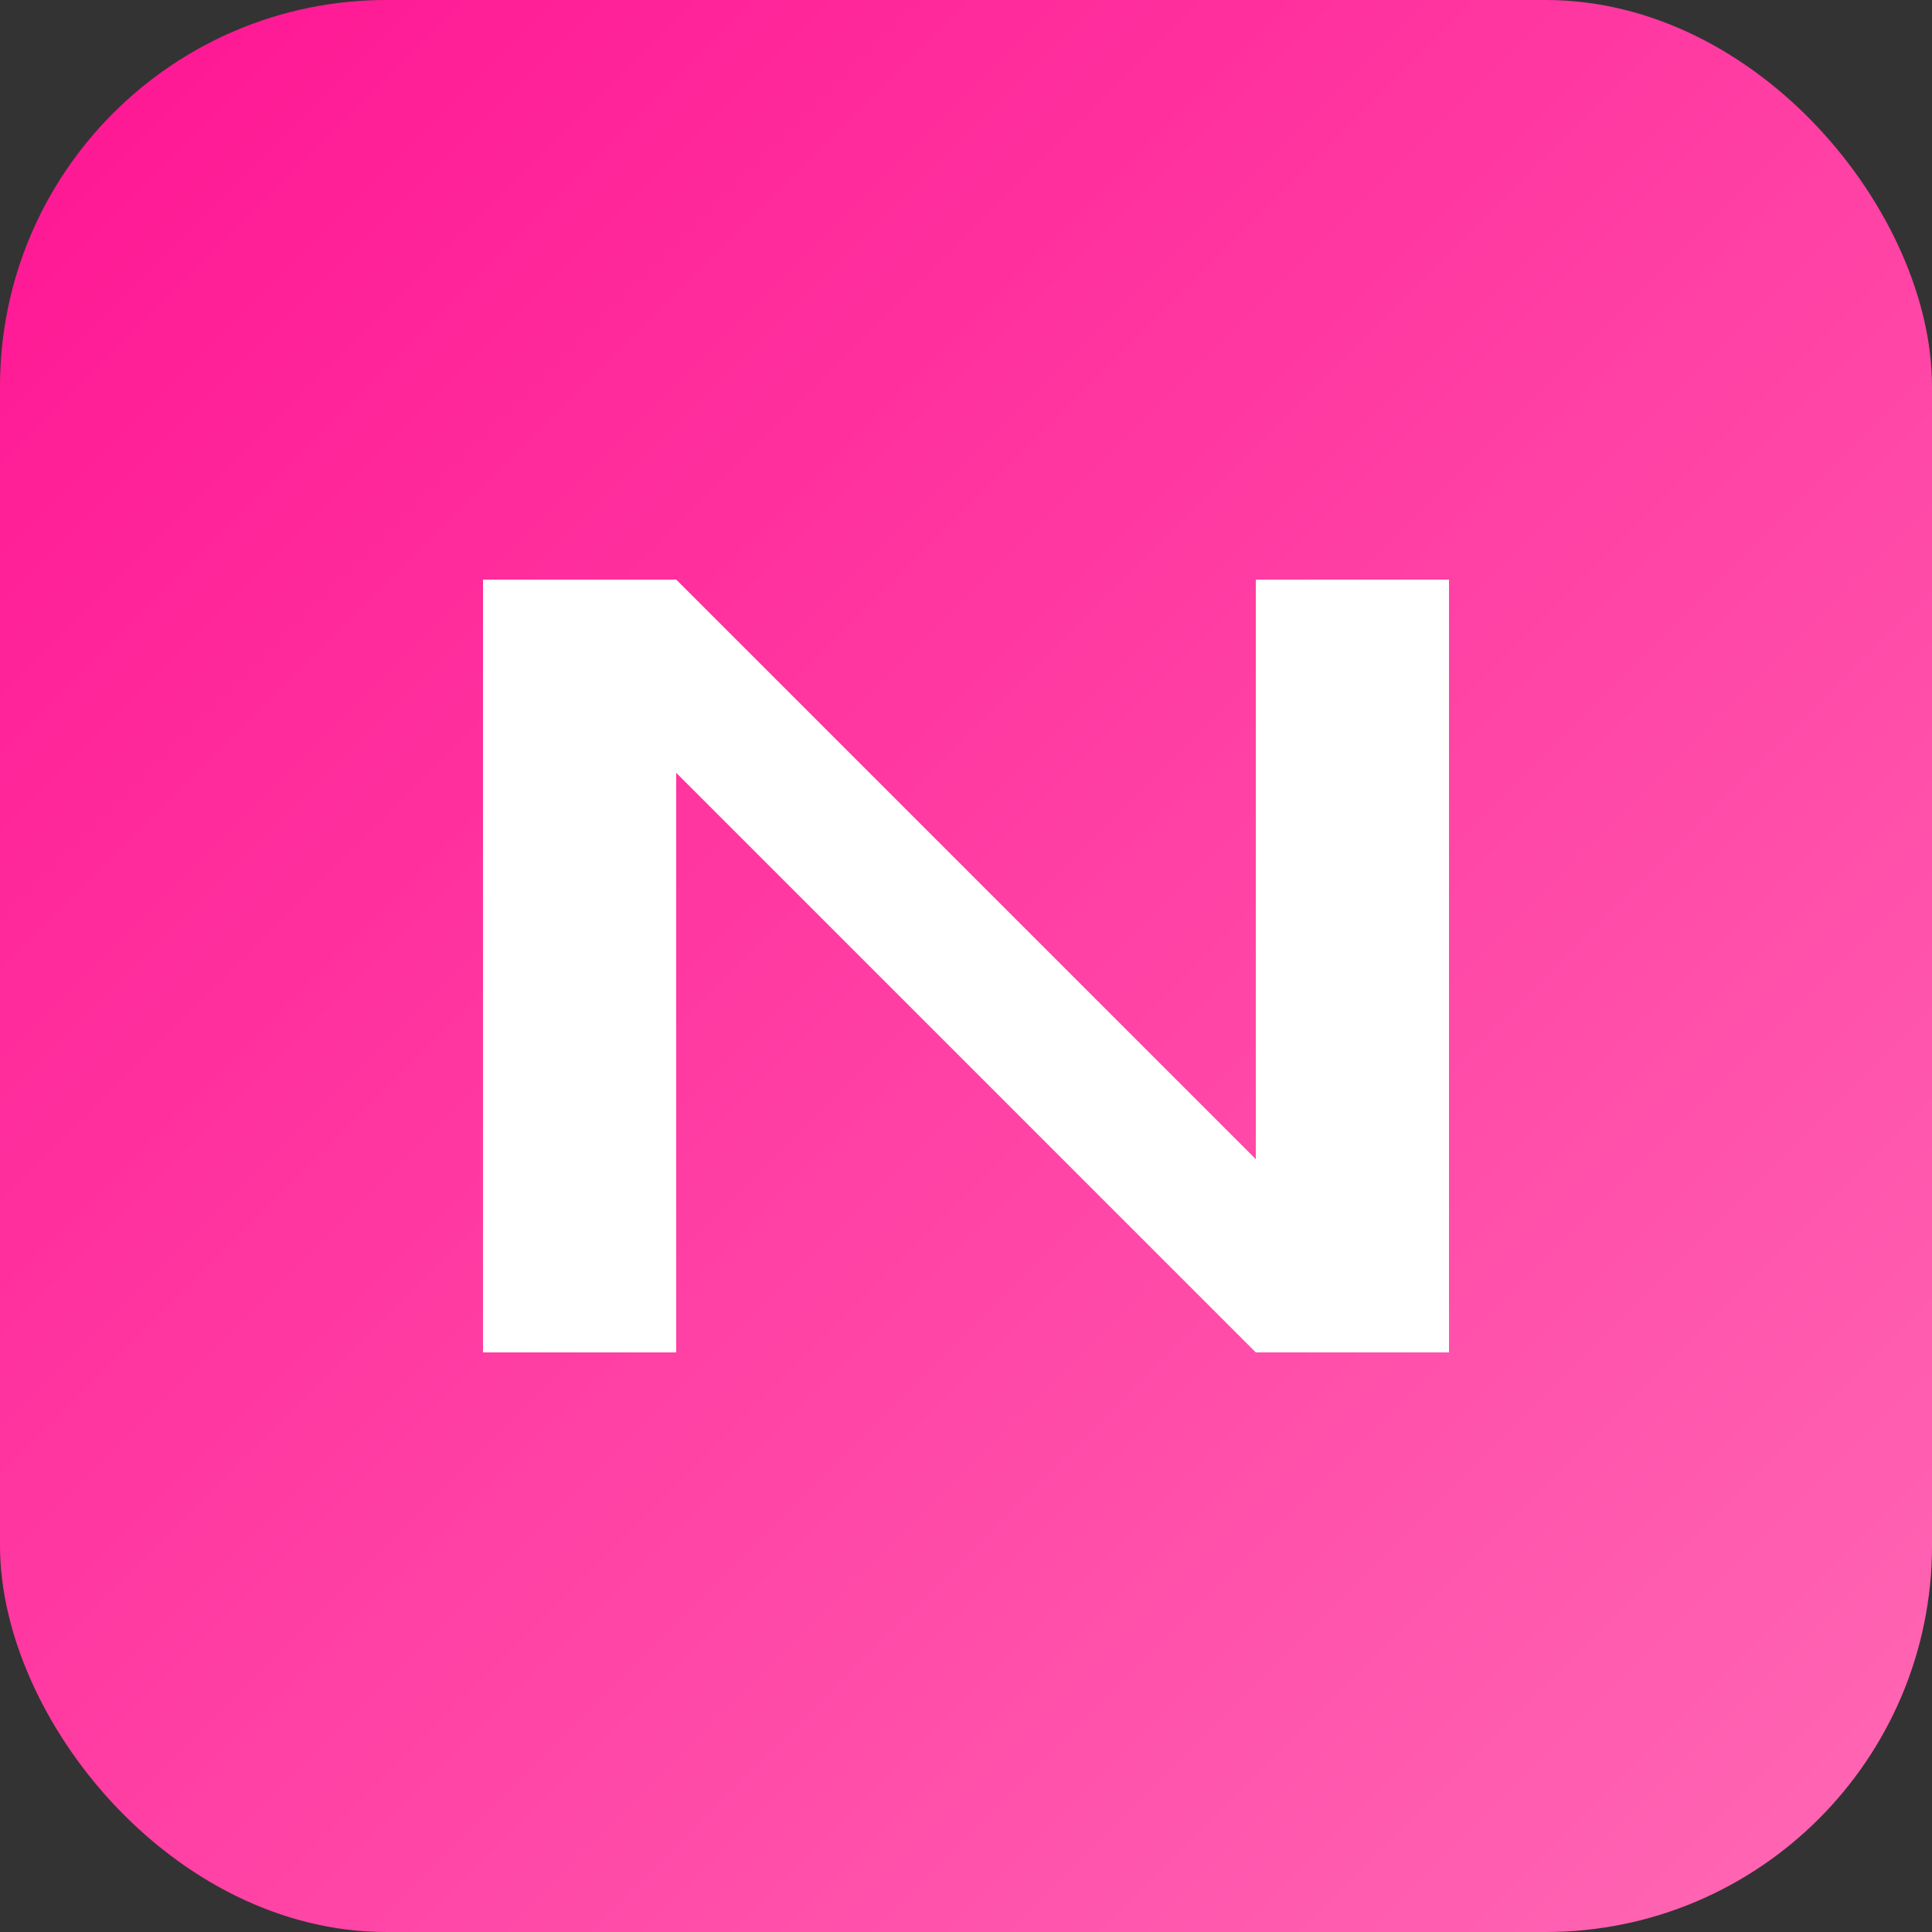
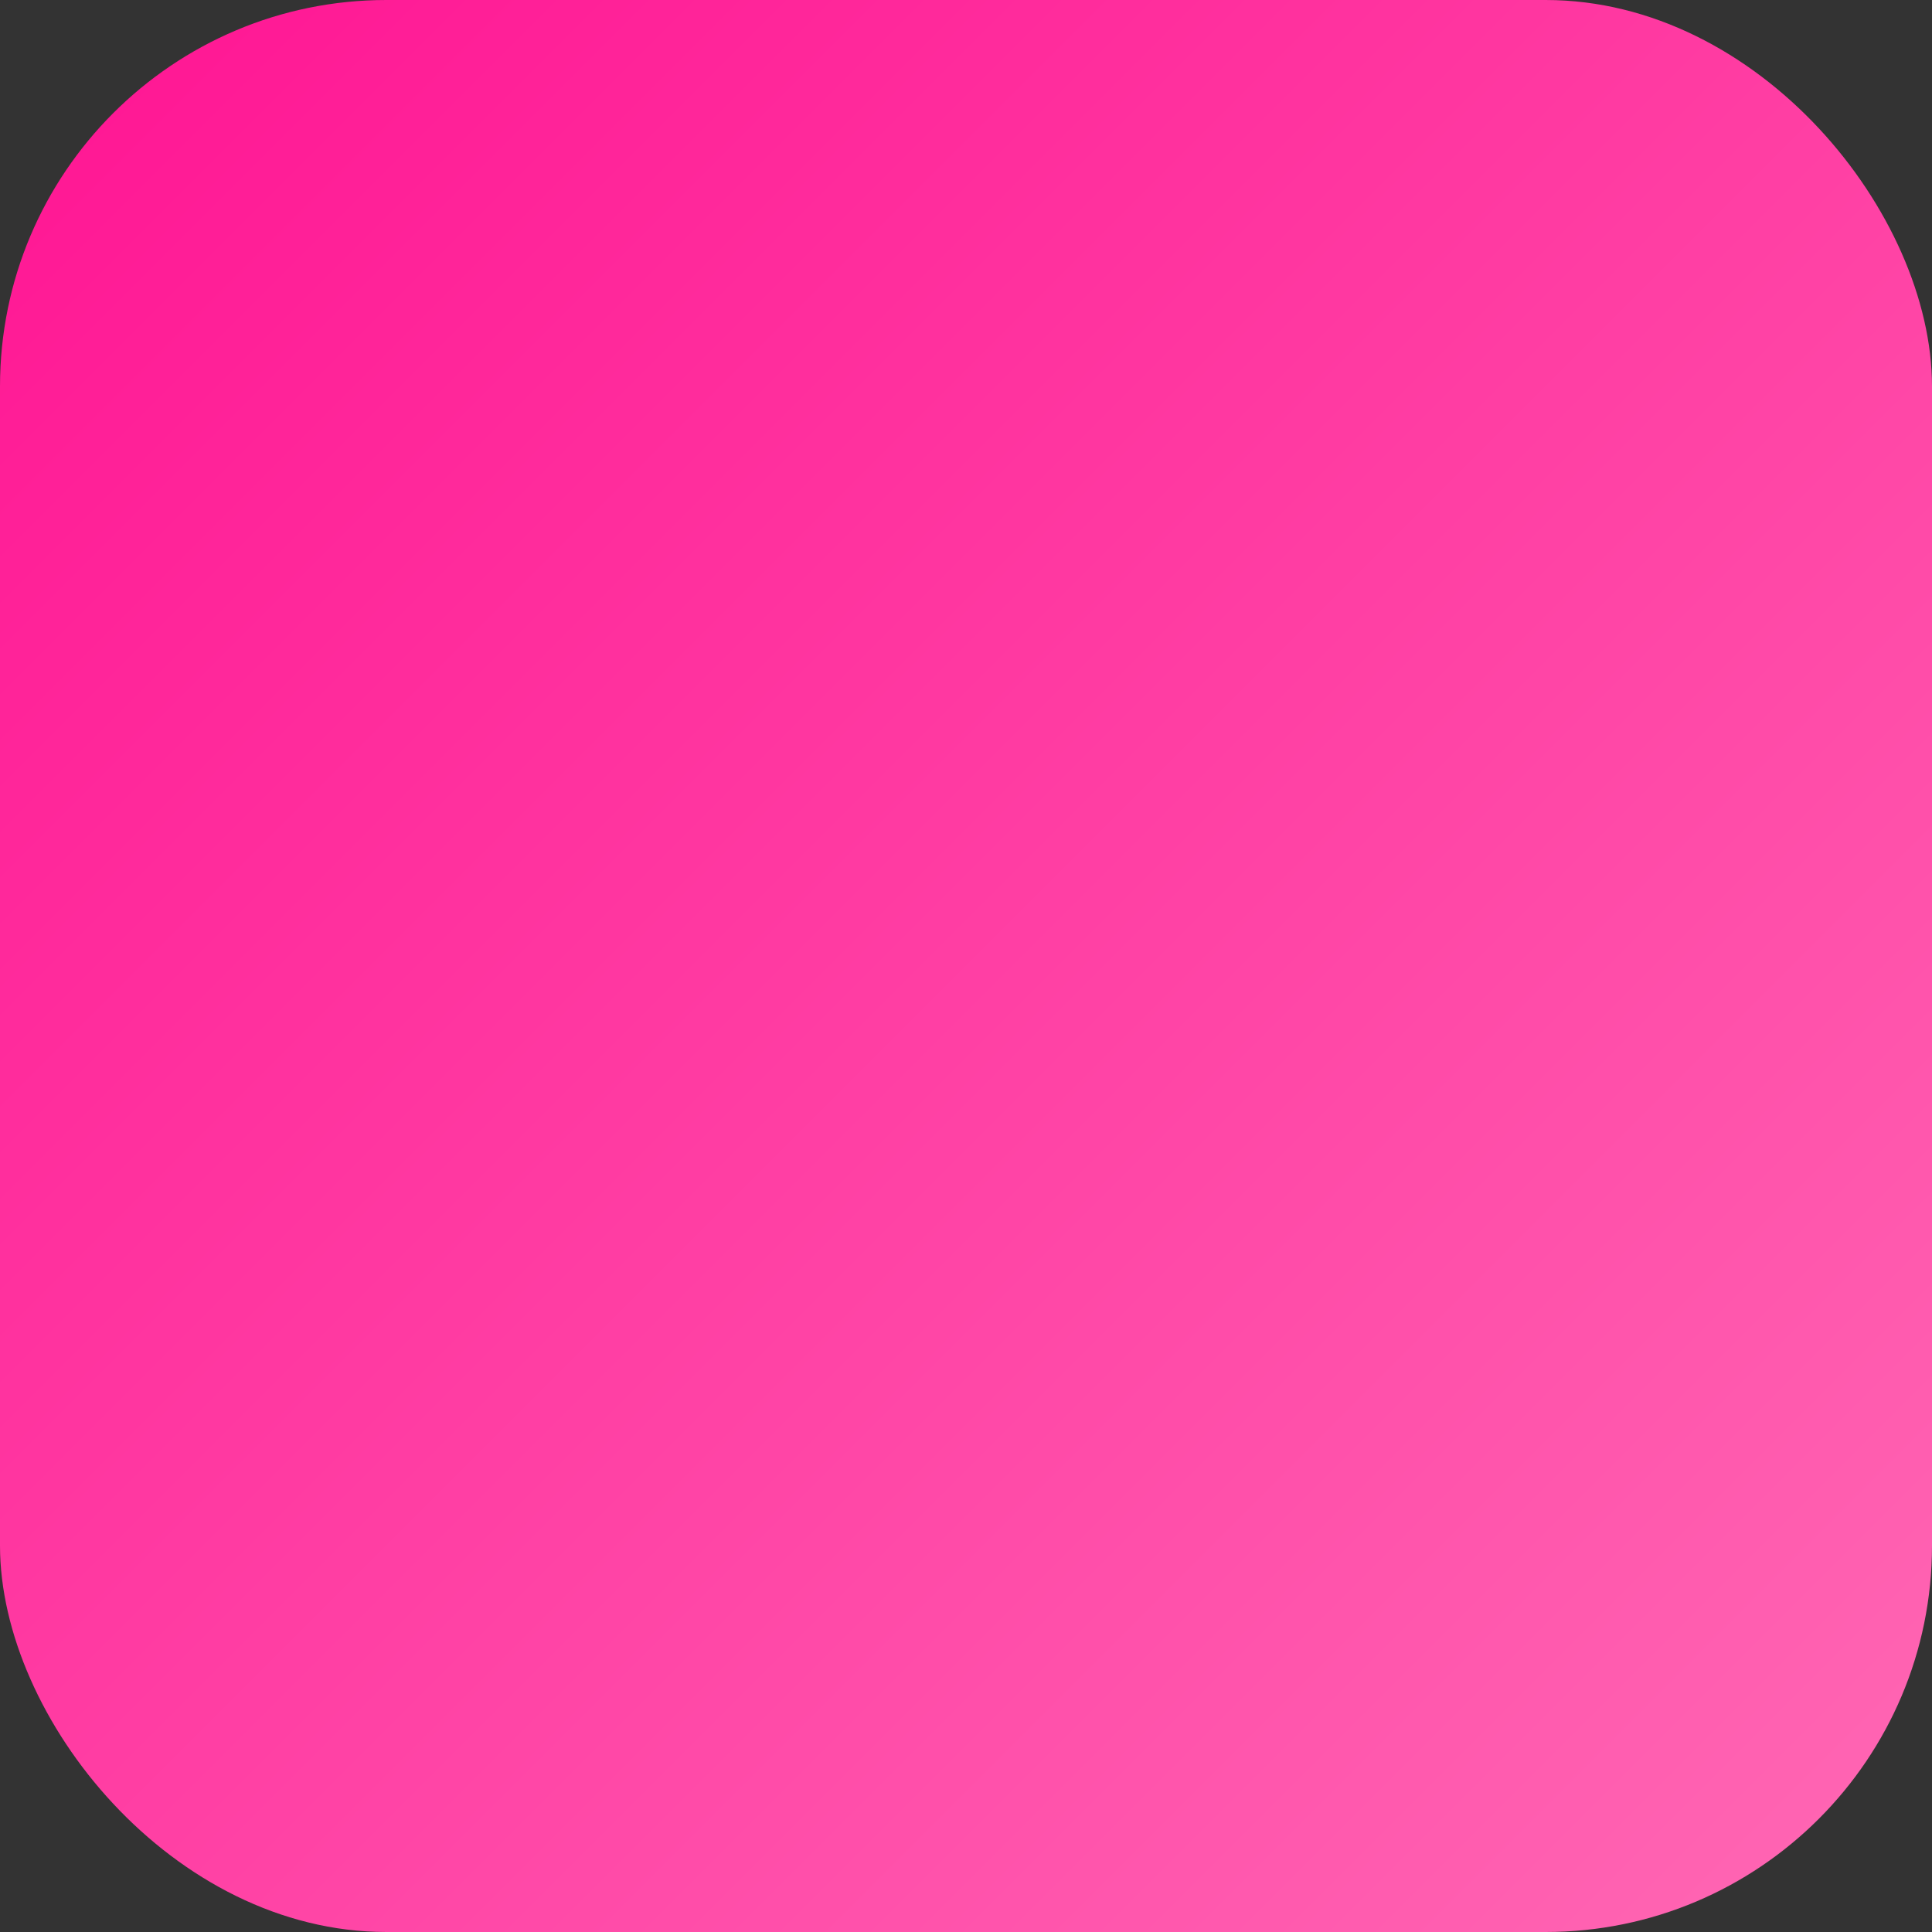
<svg xmlns="http://www.w3.org/2000/svg" viewBox="0 0 100 100">
  <rect x="0" y="0" width="100" height="100" fill="#333333" stroke="none" />
  <defs>
    <linearGradient id="pinkGradient" x1="0%" y1="0%" x2="100%" y2="100%">
      <stop offset="0%" style="stop-color:#FF1493;stop-opacity:1" />
      <stop offset="100%" style="stop-color:#FF69B4;stop-opacity:1" />
    </linearGradient>
  </defs>
  <rect width="100" height="100" rx="20" fill="url(#pinkGradient)" />
-   <path d="M 25 70 L 25 30 L 35 30 L 65 60 L 65 30 L 75 30 L 75 70 L 65 70 L 35 40 L 35 70 Z" fill="#ffffff" stroke="none" />
</svg>